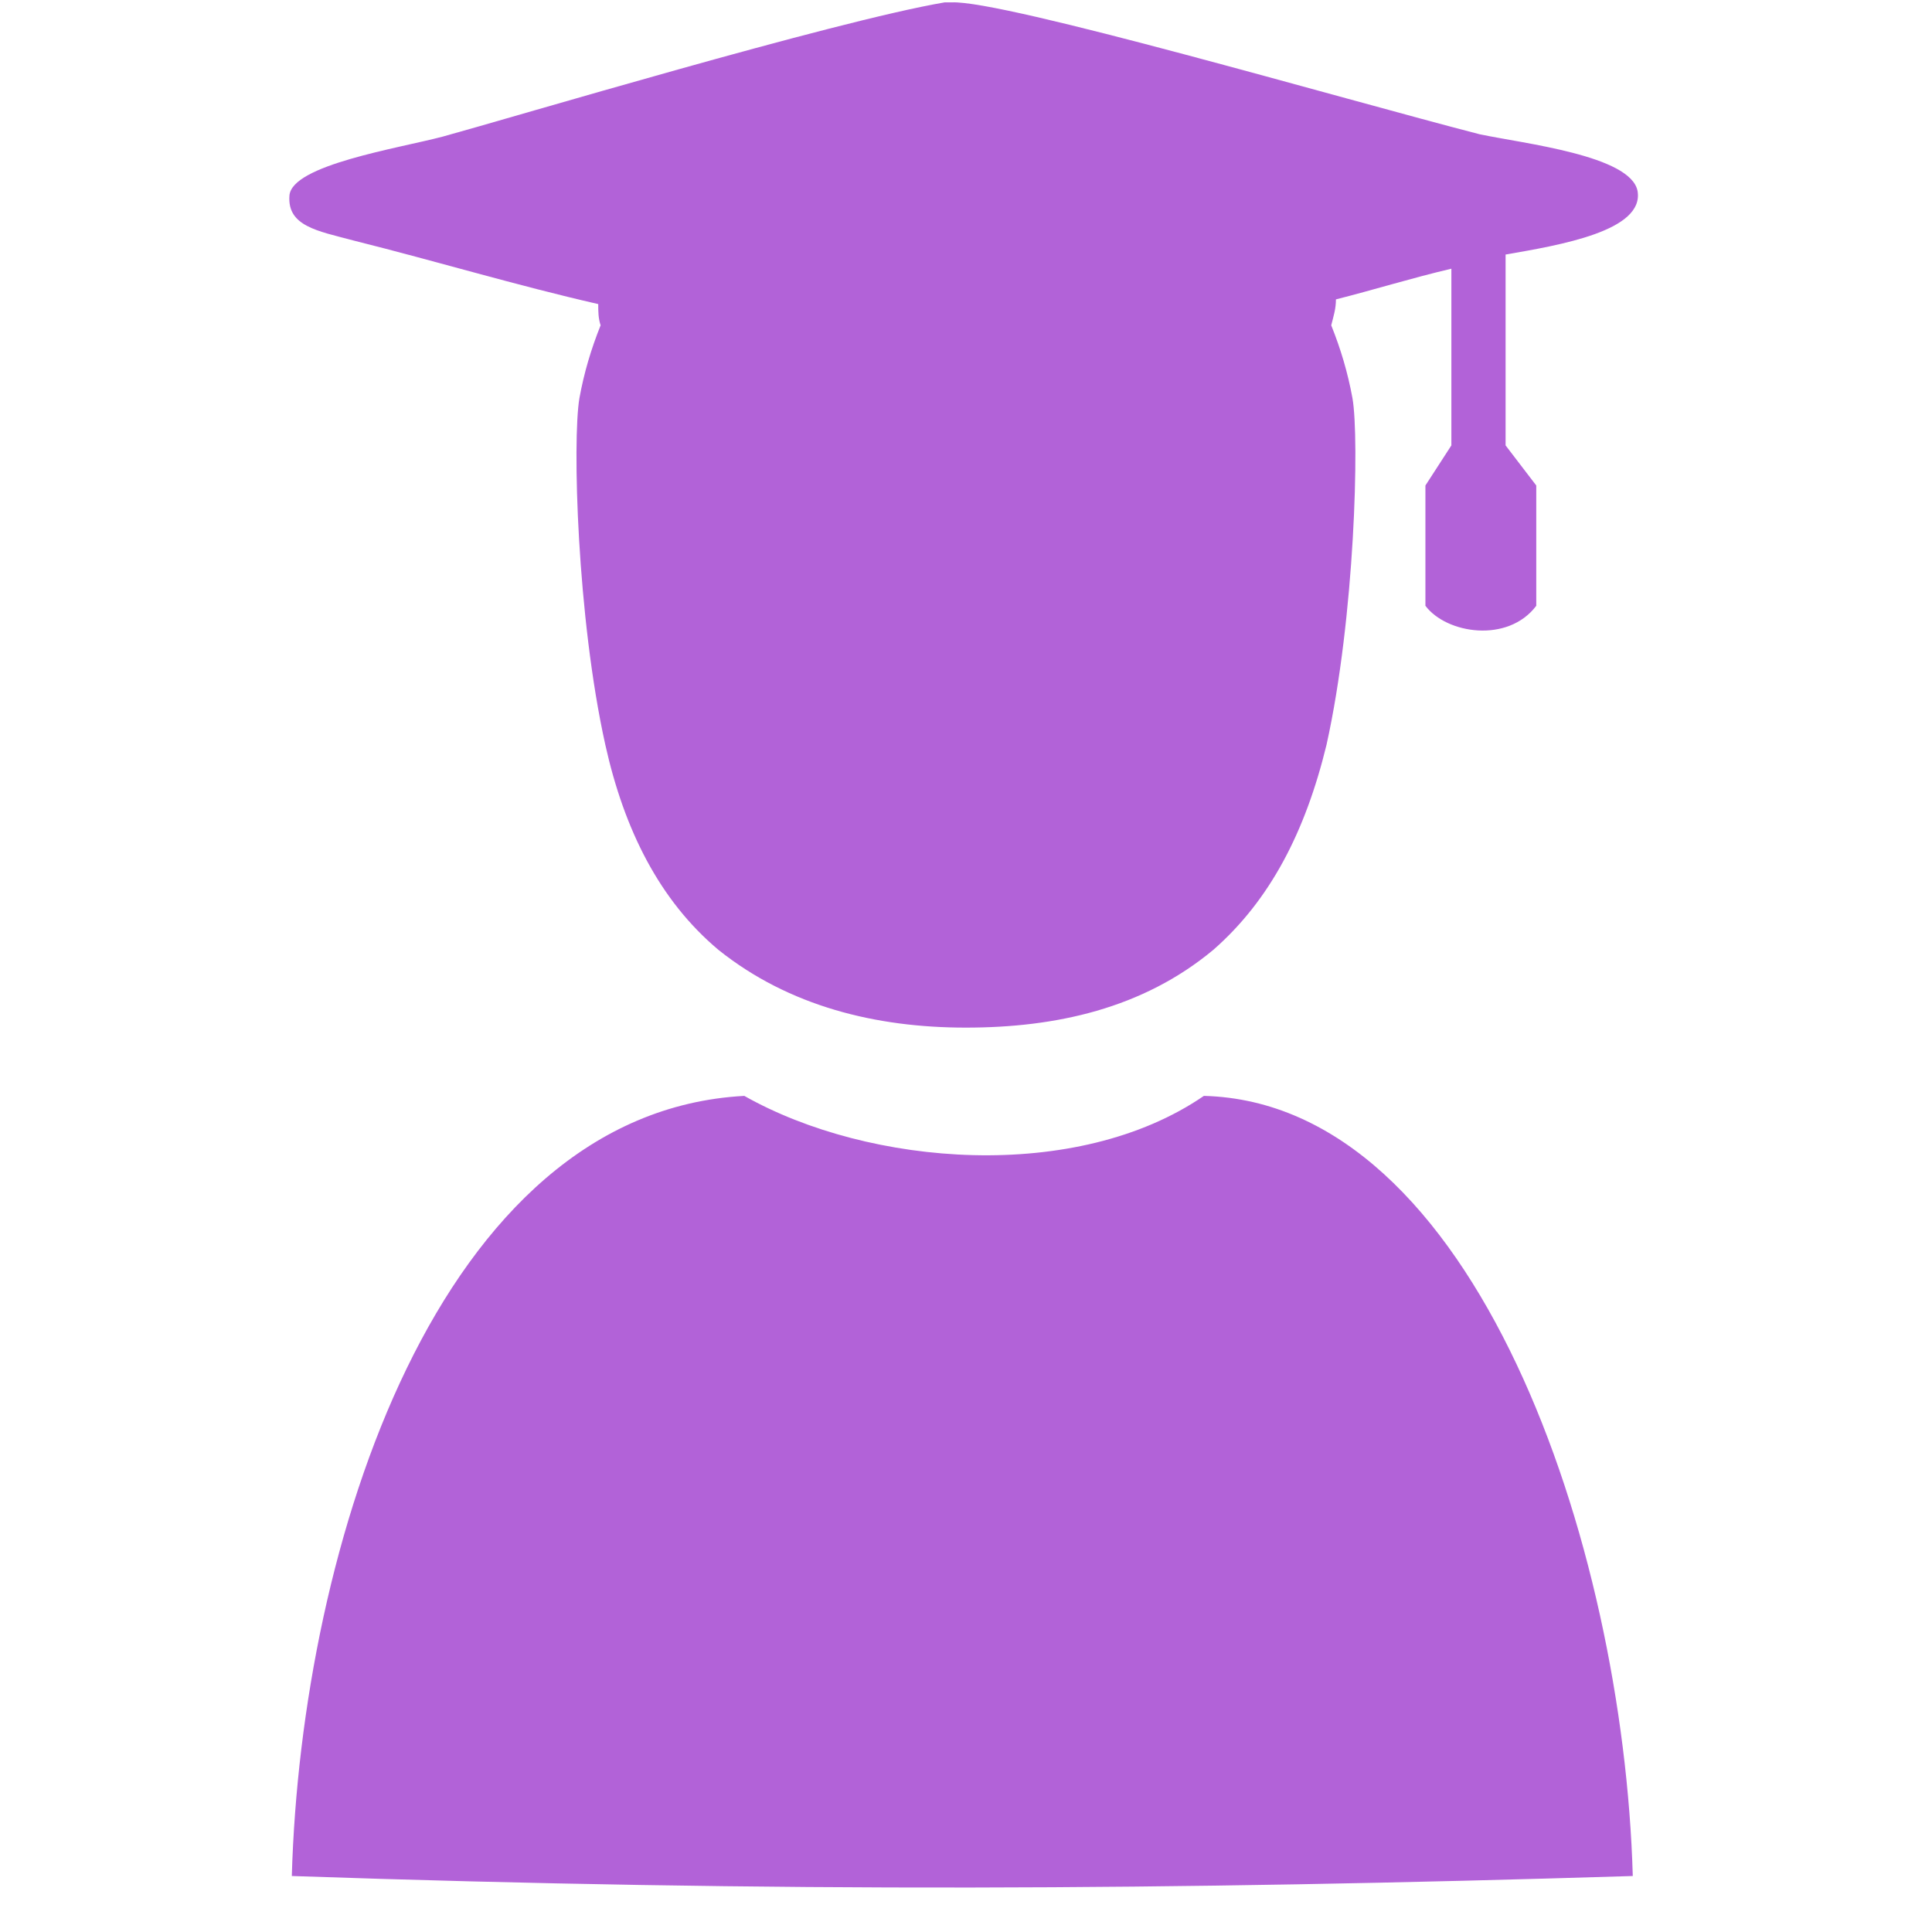
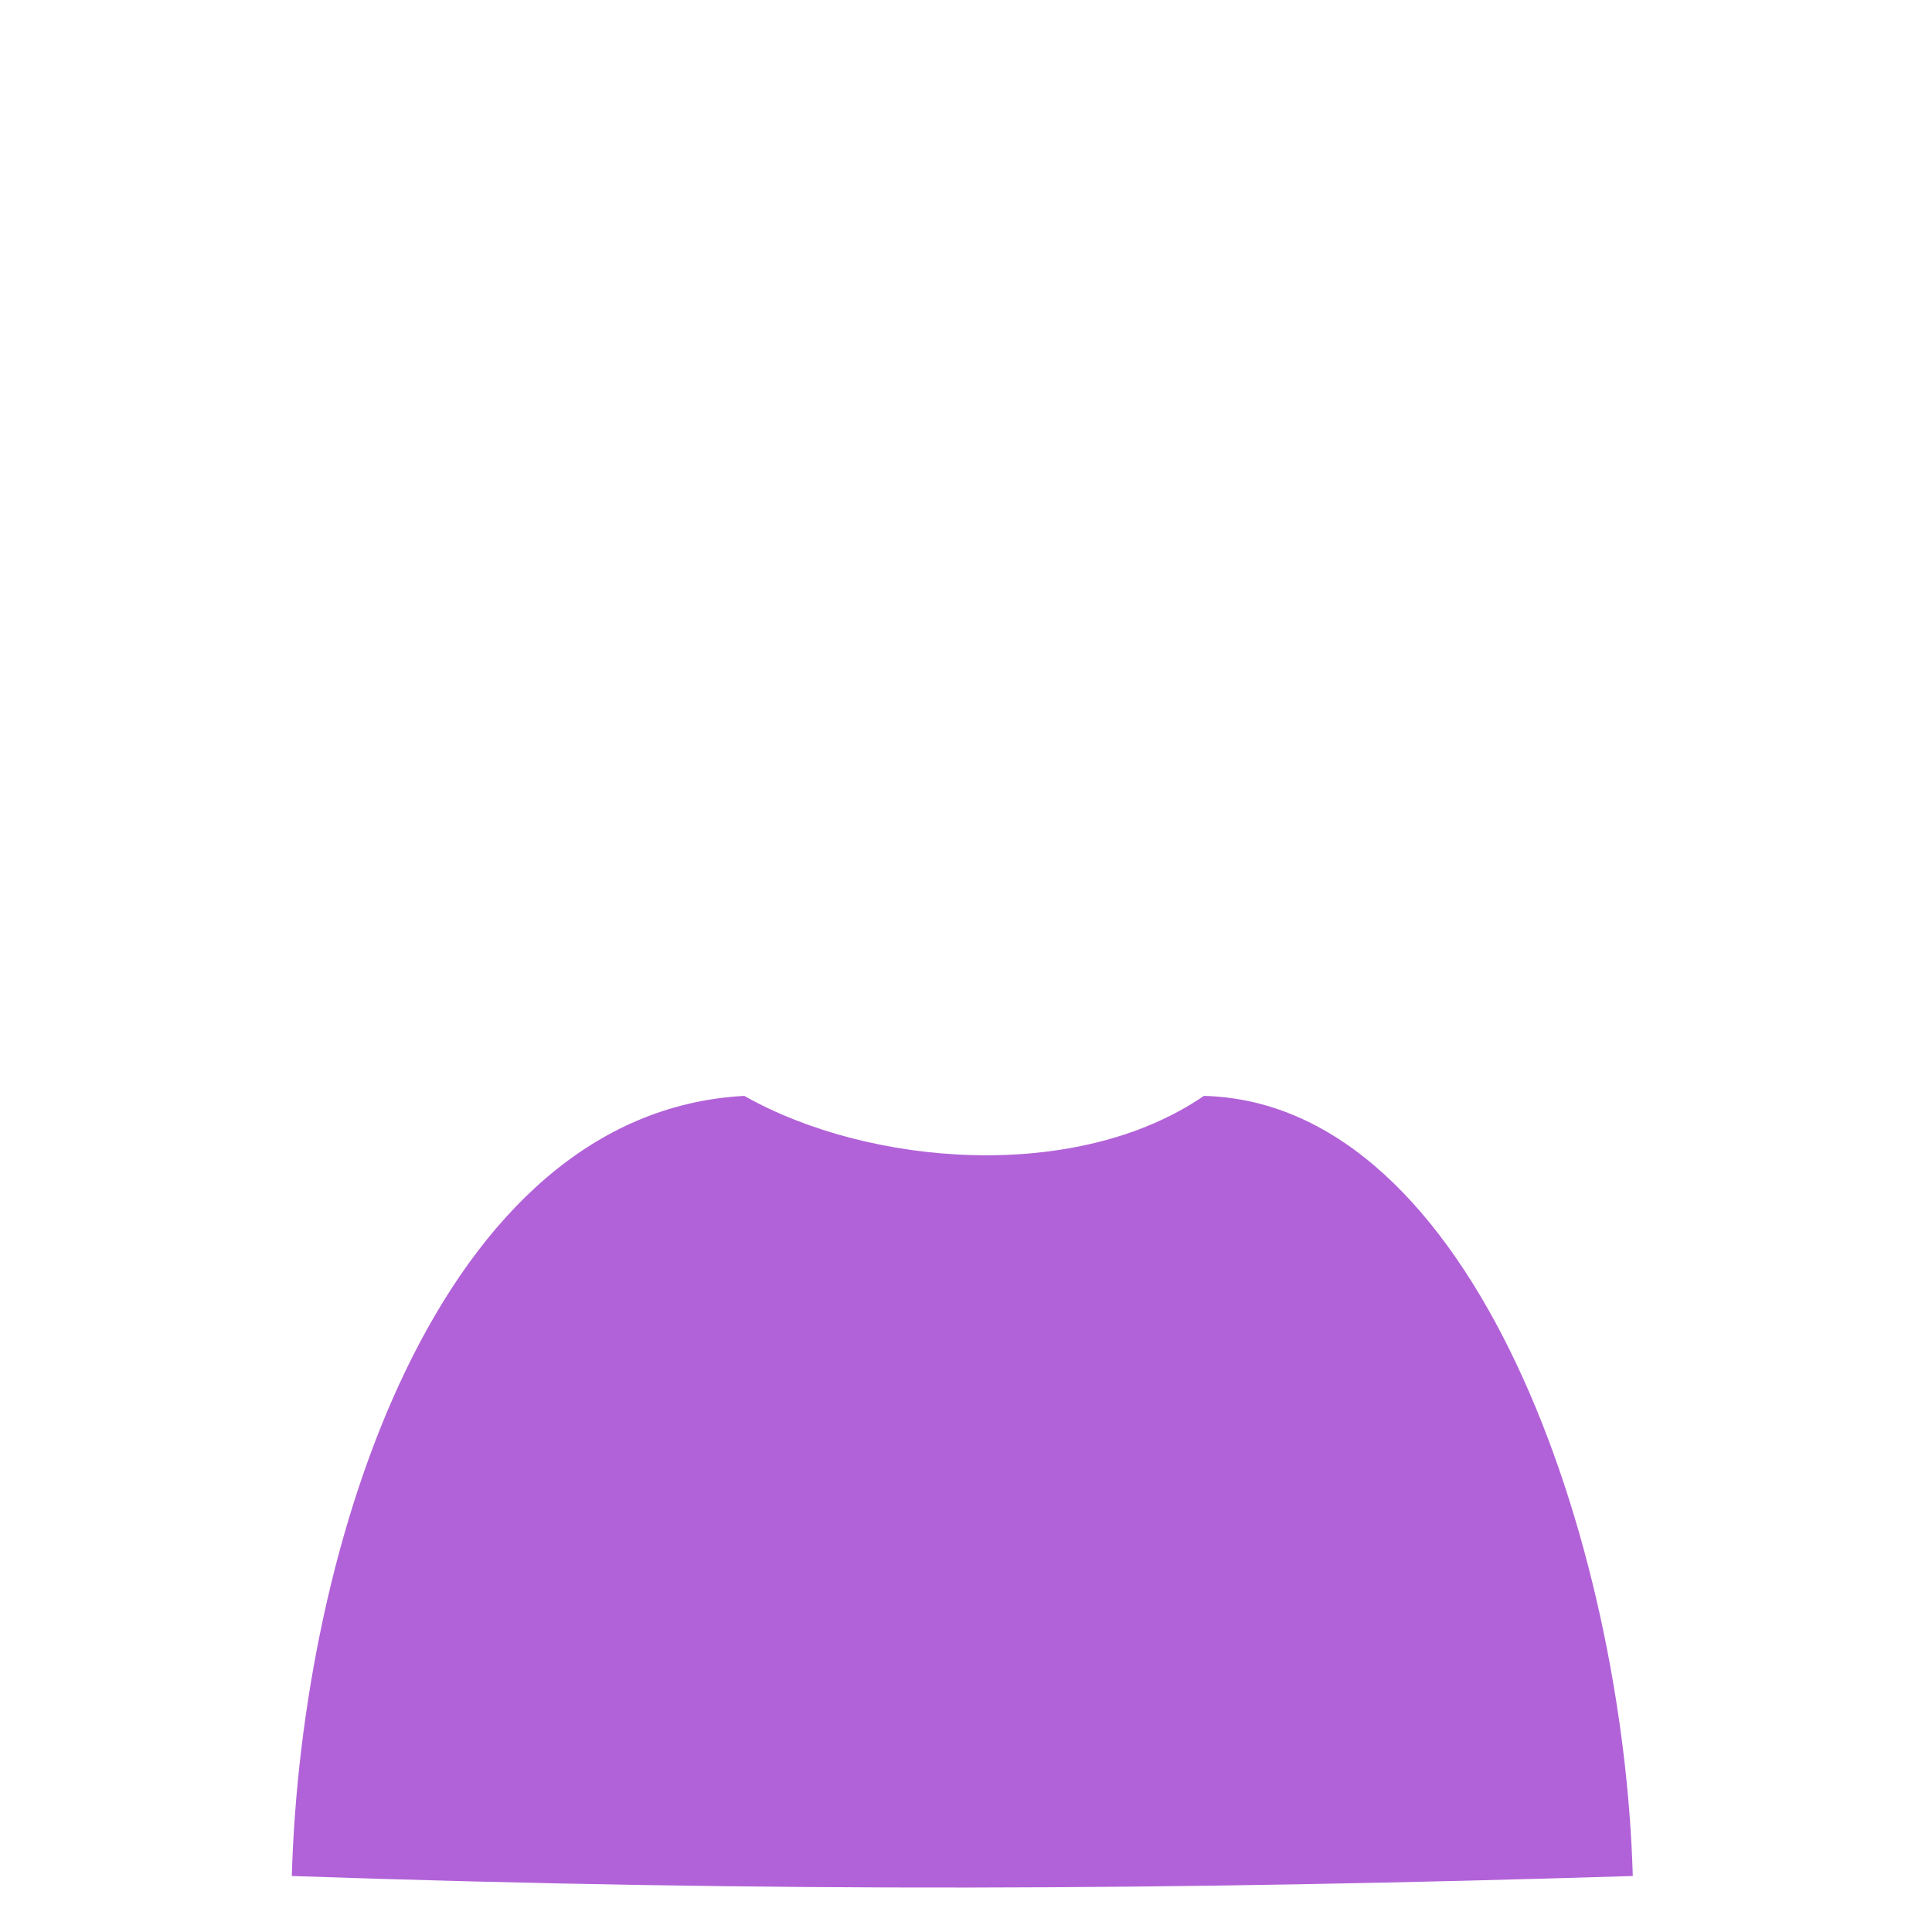
<svg xmlns="http://www.w3.org/2000/svg" width="64" zoomAndPan="magnify" viewBox="0 0 48 48" height="64" preserveAspectRatio="xMidYMid meet" version="1.0">
  <defs>
    <clipPath id="80569e14dd">
      <path d="M 7 27 L 40.75 27 L 40.75 47 L 7 47 Z M 7 27 " clip-rule="nonzero" />
    </clipPath>
    <clipPath id="cbe480b708">
-       <path d="M 7 0 L 40.75 0 L 40.75 26 L 7 26 Z M 7 0 " clip-rule="nonzero" />
-     </clipPath>
+       </clipPath>
  </defs>
  <g clip-path="url(#80569e14dd)">
    <path fill="#b262d8" d="M 18.492 27.227 C 21.598 28.984 26.75 29.395 29.91 27.227 C 36.645 27.402 40.332 38.355 40.566 46.609 C 29.148 46.961 19.254 47.02 7.25 46.609 C 7.484 38.414 10.879 27.637 18.492 27.227 Z M 18.492 27.227 " fill-opacity="1" fill-rule="nonzero" />
  </g>
  <g clip-path="url(#cbe480b708)">
    <path fill="#b262d8" d="M 40.684 4.742 C 40.508 3.863 37.875 3.57 36.762 3.336 C 33.367 2.461 24.934 0 23.645 0.059 C 23.586 0.059 23.586 0.059 23.469 0.059 C 20.719 0.527 12.695 2.93 10.996 3.395 C 9.883 3.688 7.25 4.098 7.191 4.859 C 7.133 5.621 7.895 5.738 8.773 5.973 C 10.879 6.5 12.812 7.086 14.863 7.555 C 14.863 7.73 14.863 7.906 14.922 8.082 C 14.688 8.668 14.512 9.25 14.395 9.895 C 14.219 10.949 14.336 15.34 15.039 18.504 C 15.508 20.613 16.383 22.367 17.848 23.598 C 19.605 25.004 21.77 25.531 23.996 25.531 C 26.223 25.531 28.387 25.062 30.145 23.598 C 31.551 22.367 32.43 20.672 32.957 18.504 C 33.66 15.34 33.777 10.891 33.602 9.895 C 33.484 9.25 33.309 8.668 33.074 8.082 C 33.133 7.848 33.191 7.672 33.191 7.438 C 34.125 7.203 35.062 6.91 36.059 6.676 C 36.059 10.188 36.059 11.066 36.059 11.066 L 35.414 12.062 C 35.414 12.062 35.414 13.996 35.414 15.051 C 35.941 15.75 37.465 15.984 38.168 15.051 C 38.168 14.055 38.168 12.062 38.168 12.062 L 37.406 11.066 C 37.406 11.066 37.406 8.082 37.406 6.324 C 38.754 6.09 40.859 5.738 40.684 4.742 Z M 40.684 4.742 " fill-opacity="1" fill-rule="nonzero" />
  </g>
</svg>